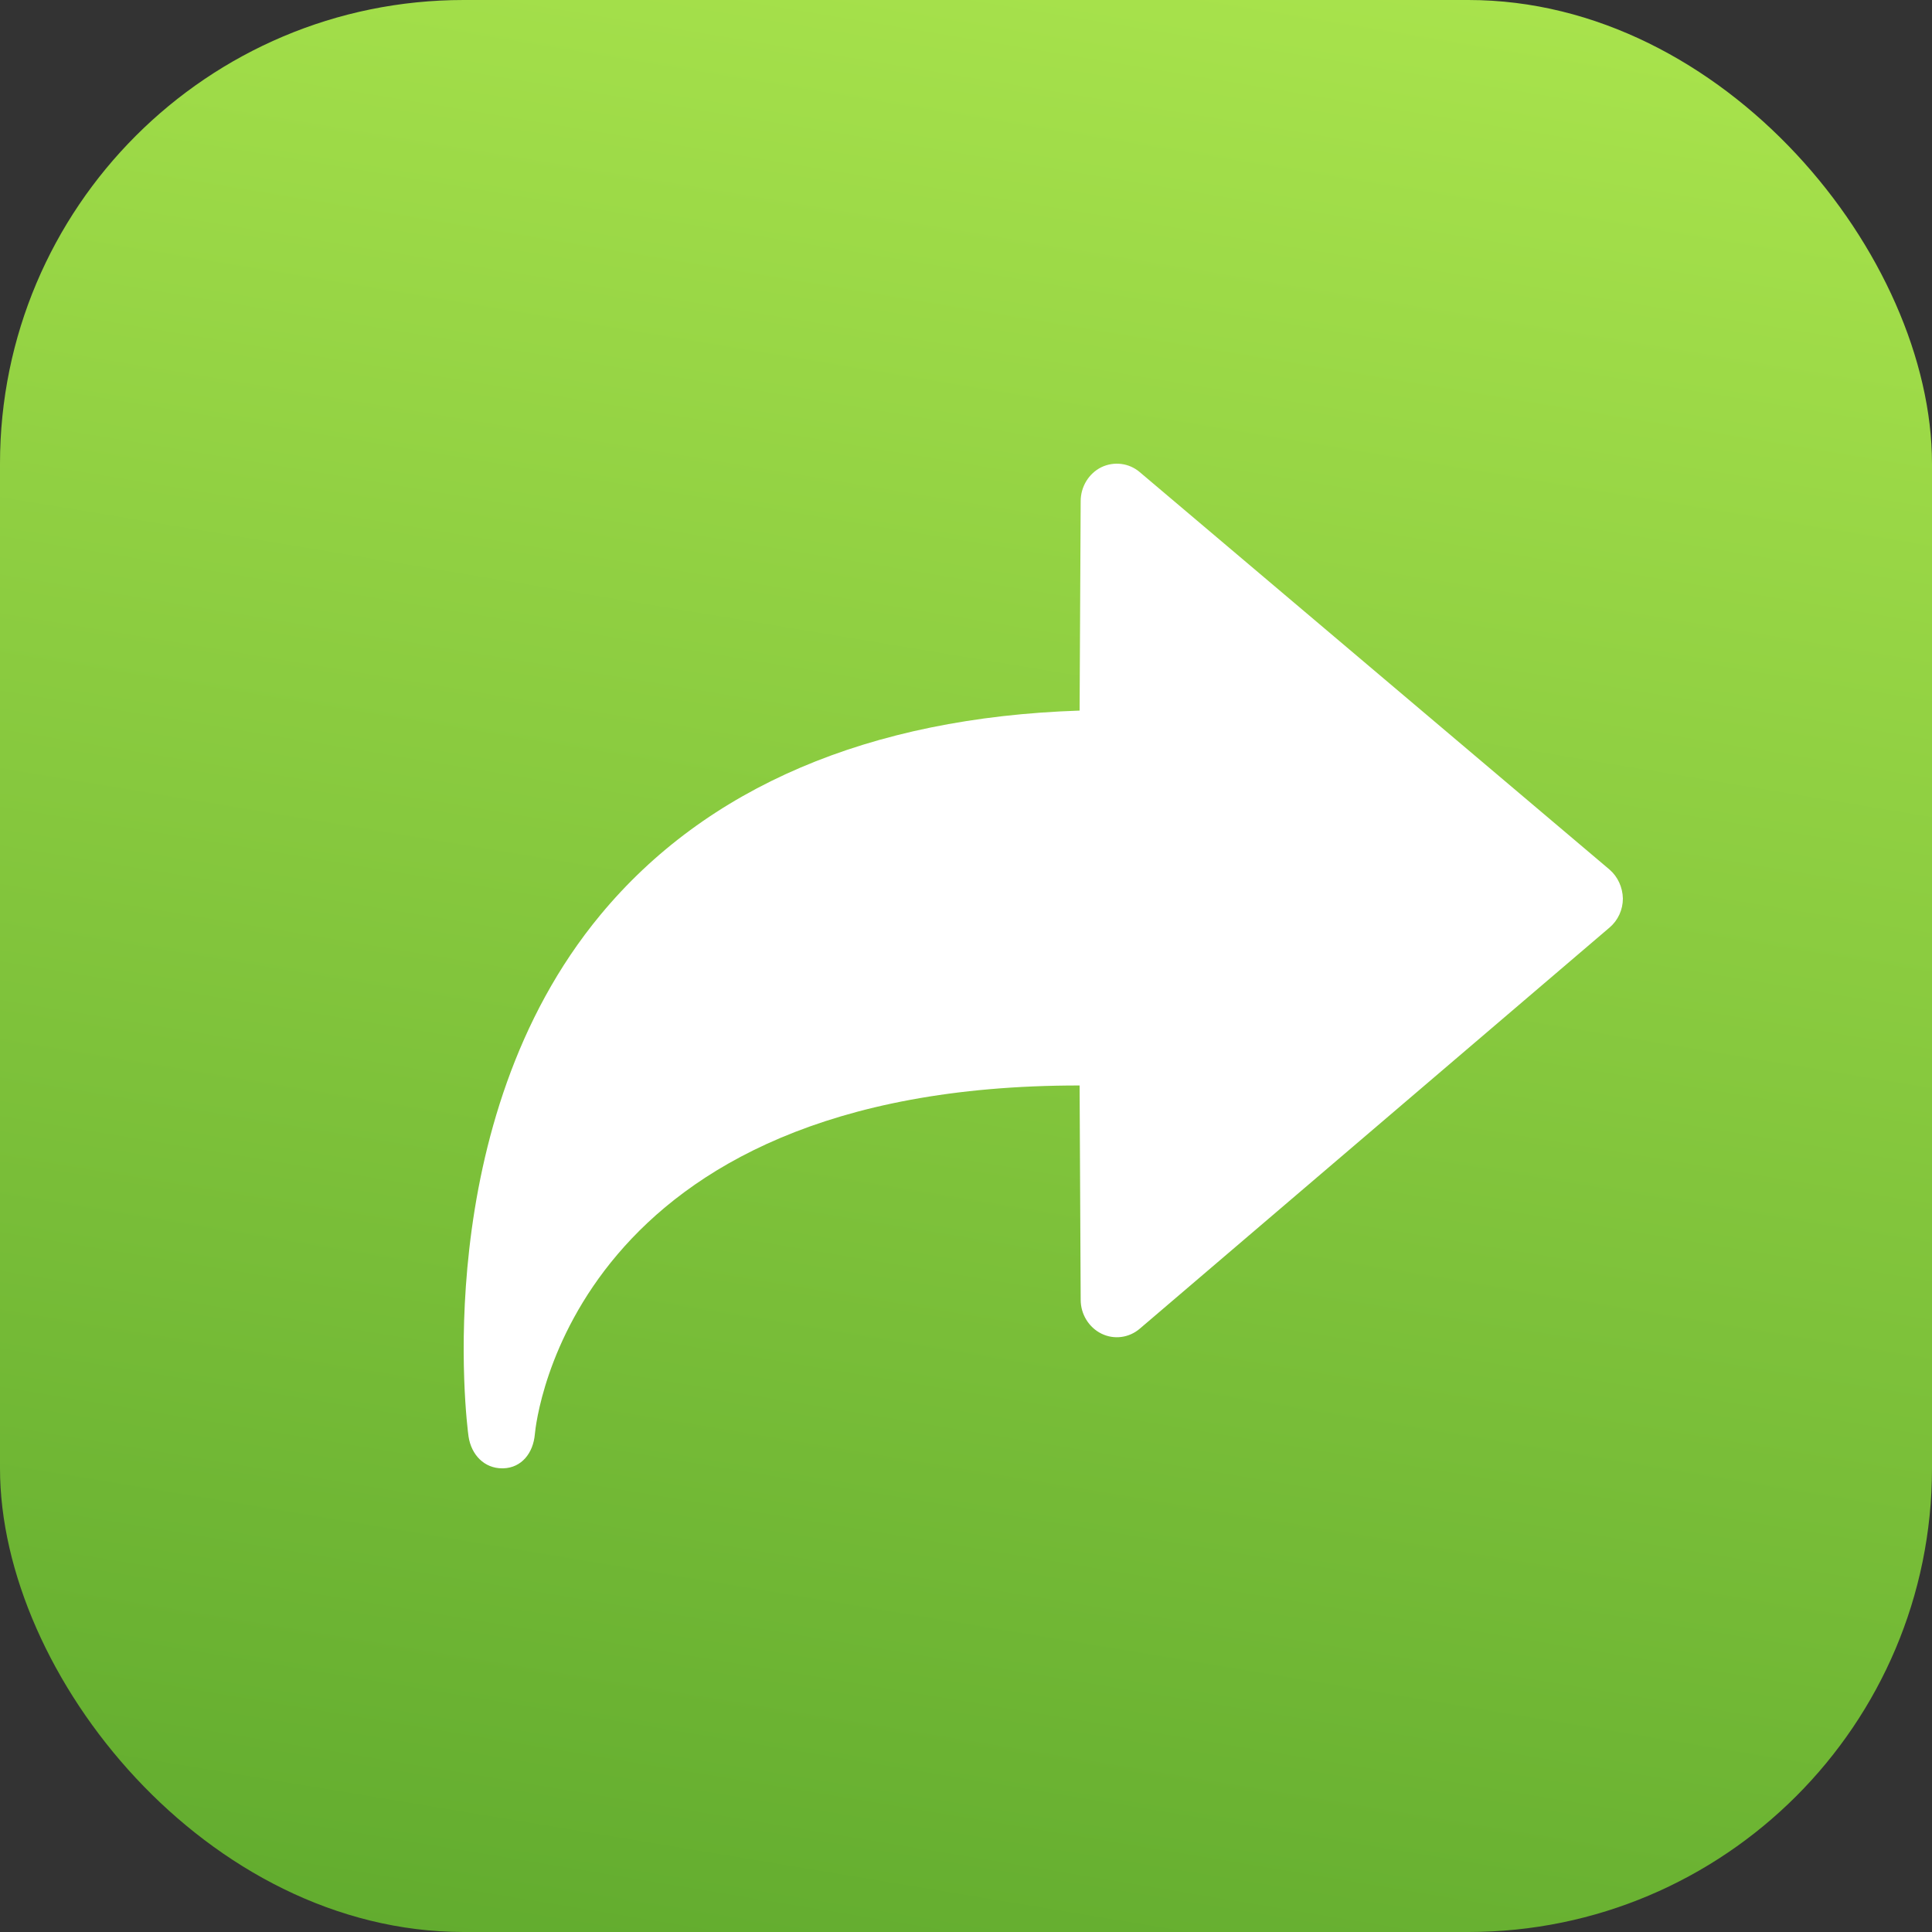
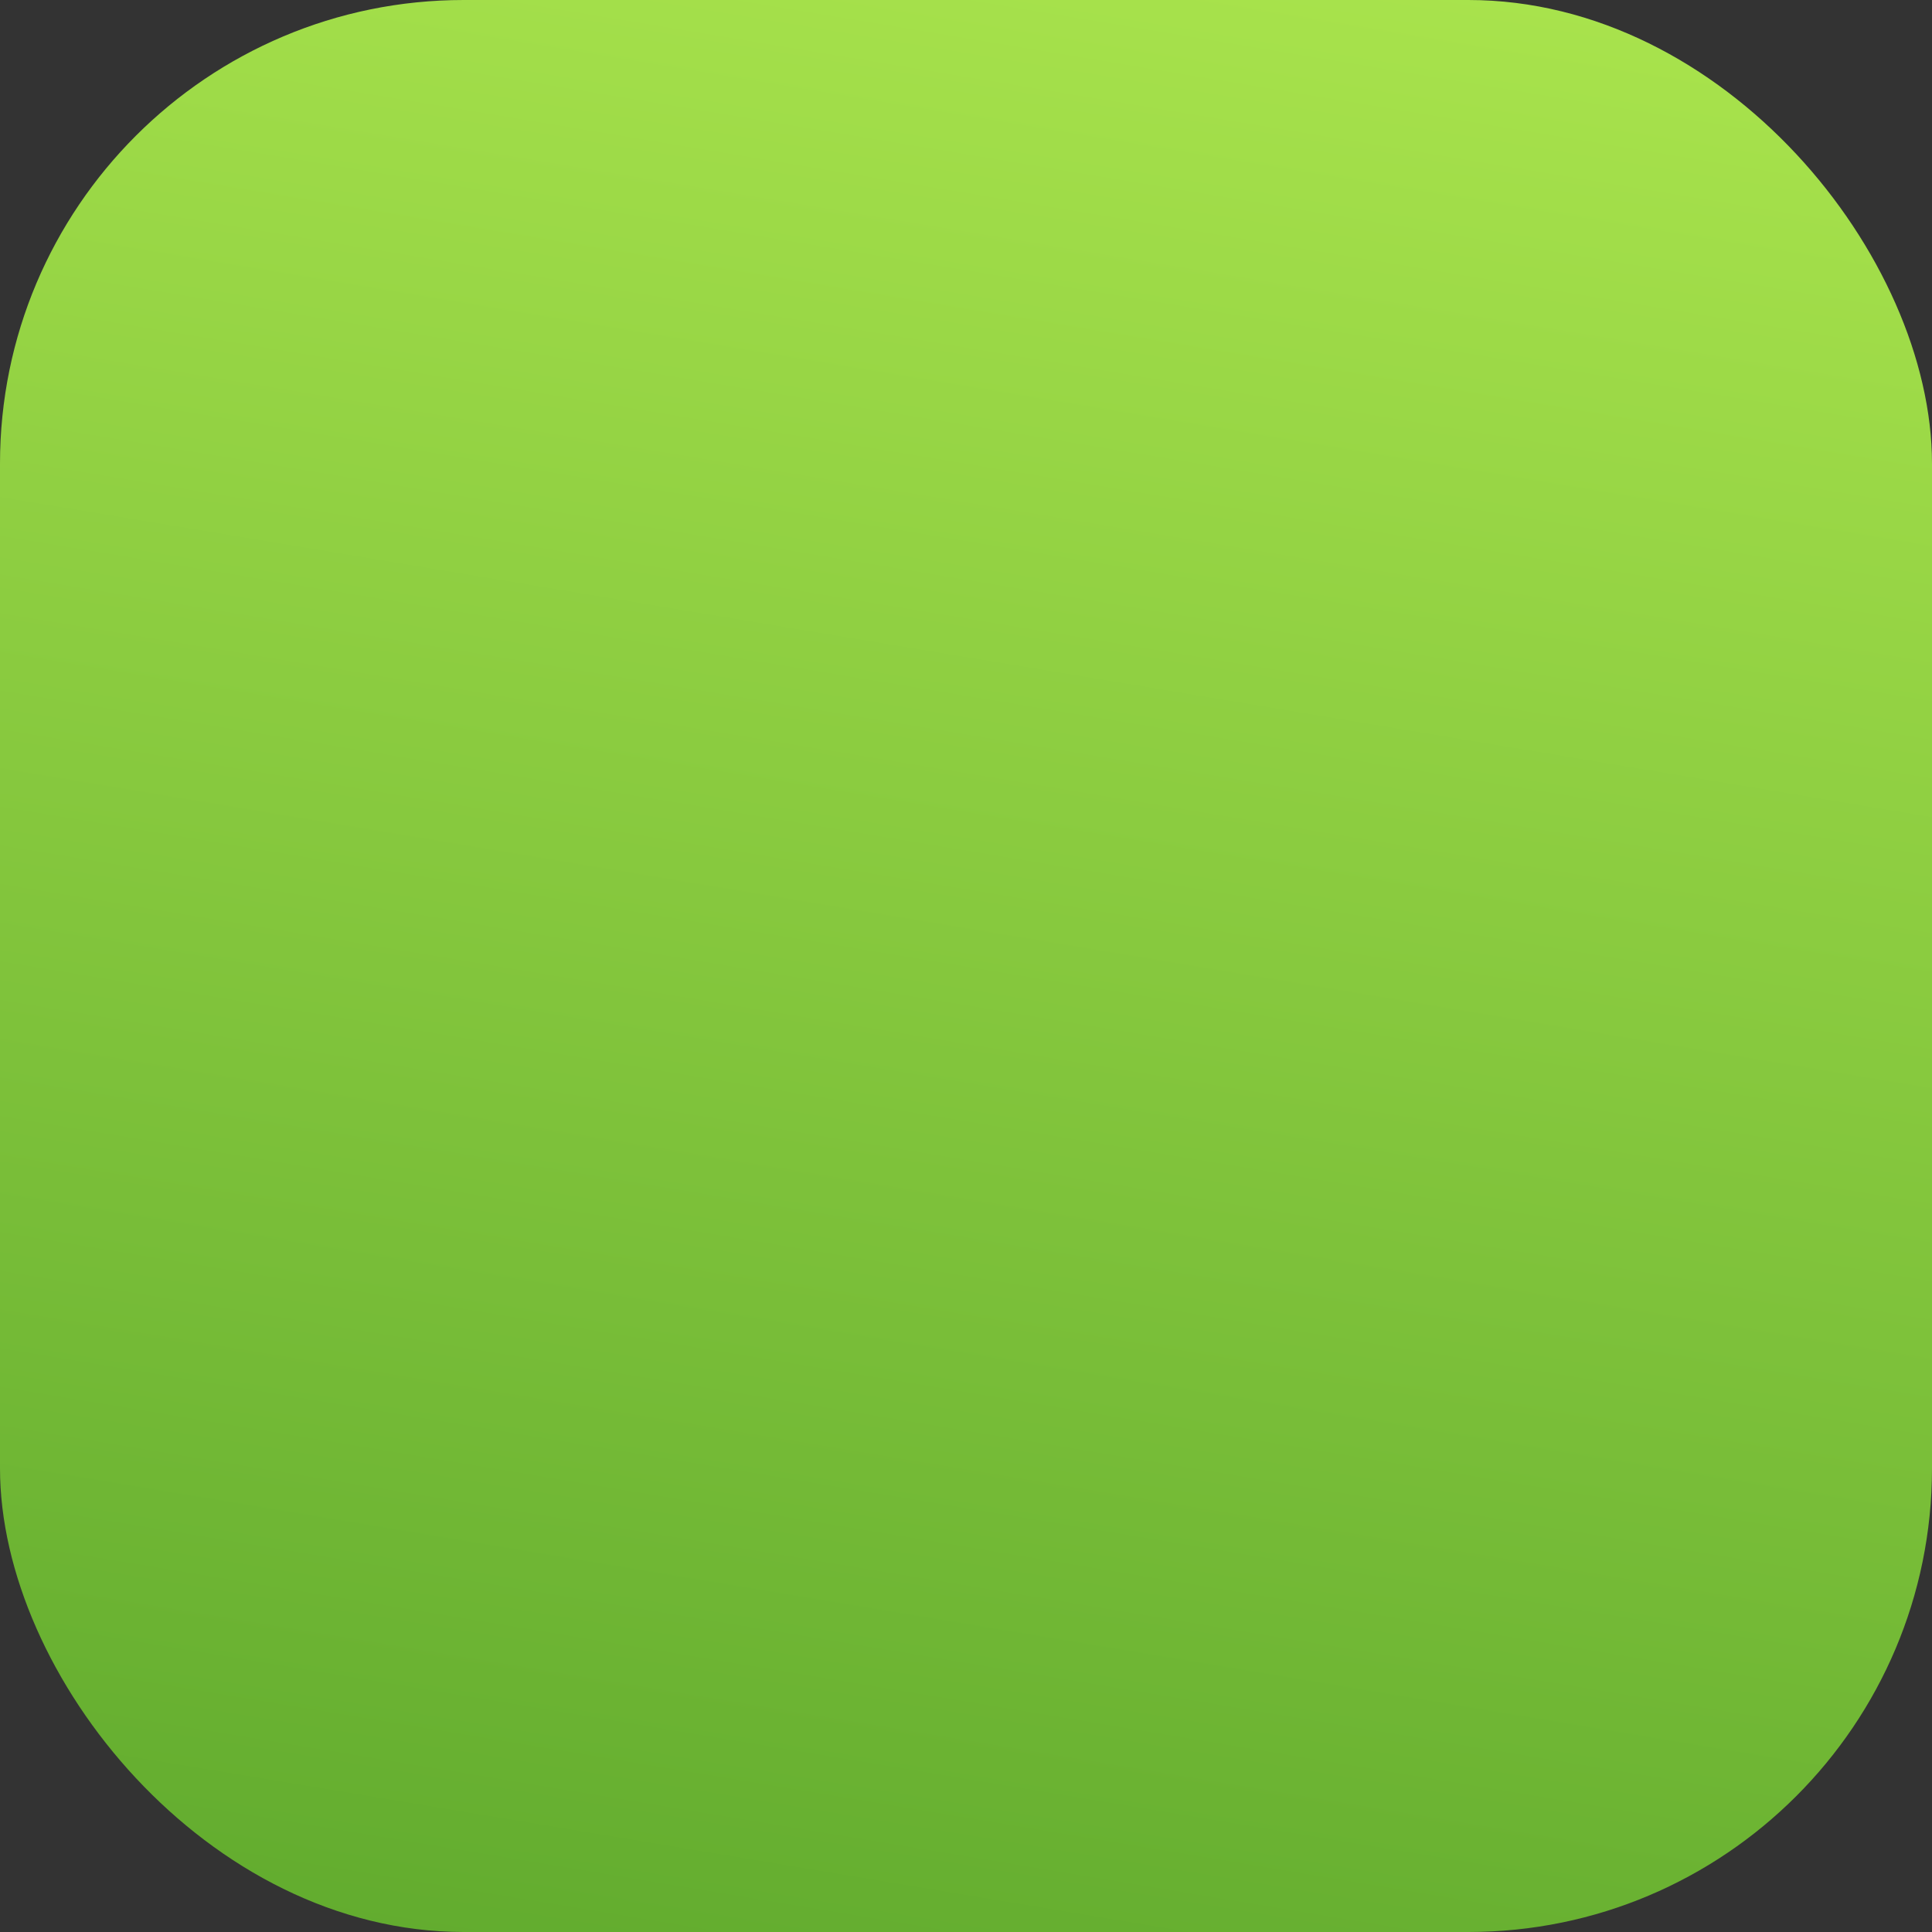
<svg xmlns="http://www.w3.org/2000/svg" width="25px" height="25px" viewBox="0 0 25 25" version="1.1">
  <rect x="0" y="0" width="25" height="25" fill="#333333" stroke="none" />
  <title>icon-buy-8</title>
  <desc>Created with Sketch.</desc>
  <defs>
    <linearGradient x1="50%" y1="-22.453%" x2="21.5%" y2="149.557%" id="linearGradient-1">
      <stop stop-color="#B4EC51" offset="0%" />
      <stop stop-color="#429321" offset="100%" />
    </linearGradient>
  </defs>
  <g id="WIP" stroke="none" stroke-width="1" fill="none" fill-rule="evenodd">
    <g id="icon-buy-8">
      <rect id="icon-buy-6" fill="url(#linearGradient-1)" x="0" y="0" width="25" height="25" rx="6" />
-       <path d="M6.497,19 L6.513,19 C6.75,18.993 6.9,18.802 6.921,18.558 C6.937,18.379 7.404,14.041 13.97,14.046 L13.984,16.82 C13.984,17.006 14.09,17.178 14.254,17.258 C14.415,17.337 14.61,17.313 14.75,17.192 L20.829,12.001 C20.937,11.909 21,11.772 21,11.627 C20.997,11.482 20.934,11.344 20.827,11.252 L14.748,6.109 C14.61,5.991 14.415,5.967 14.251,6.046 C14.089,6.126 13.984,6.298 13.984,6.484 L13.97,9.195 C11.244,9.285 9.135,10.189 7.769,11.839 C5.543,14.524 6.04,18.427 6.063,18.589 C6.099,18.826 6.267,19 6.497,19 Z" id="Shape" fill="#FFFFFF" fill-rule="nonzero" />
    </g>
  </g>
</svg>